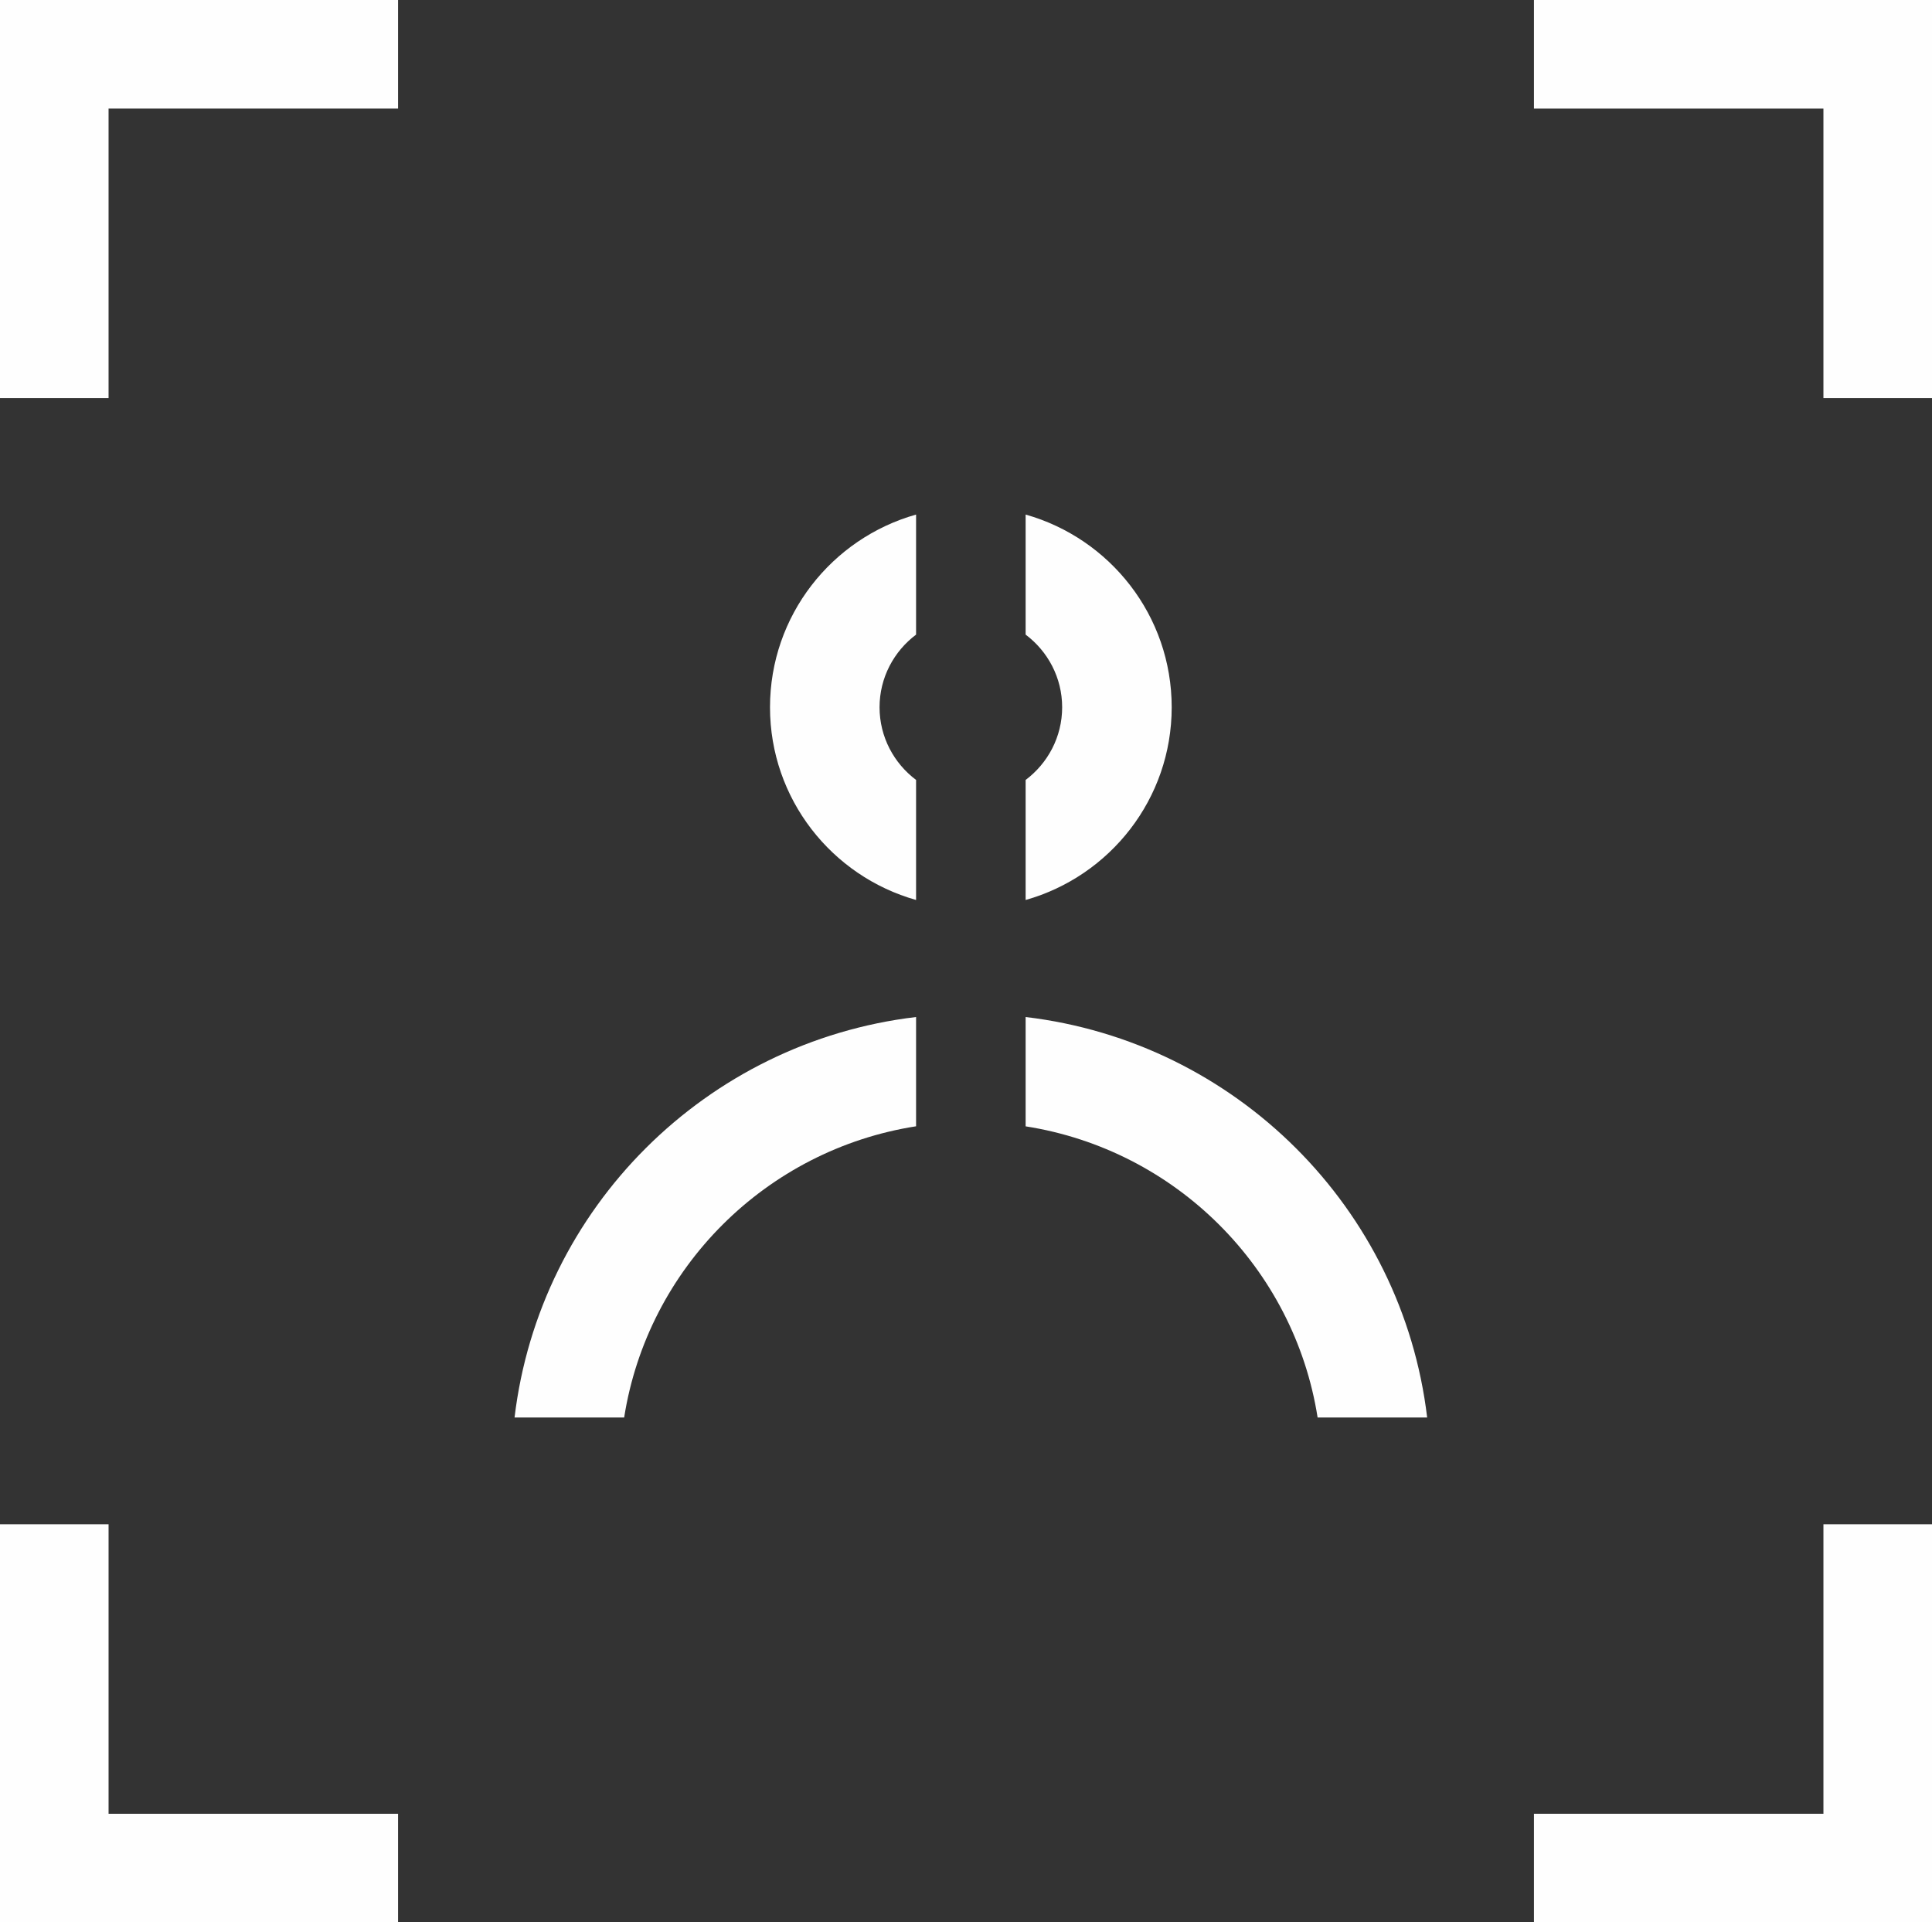
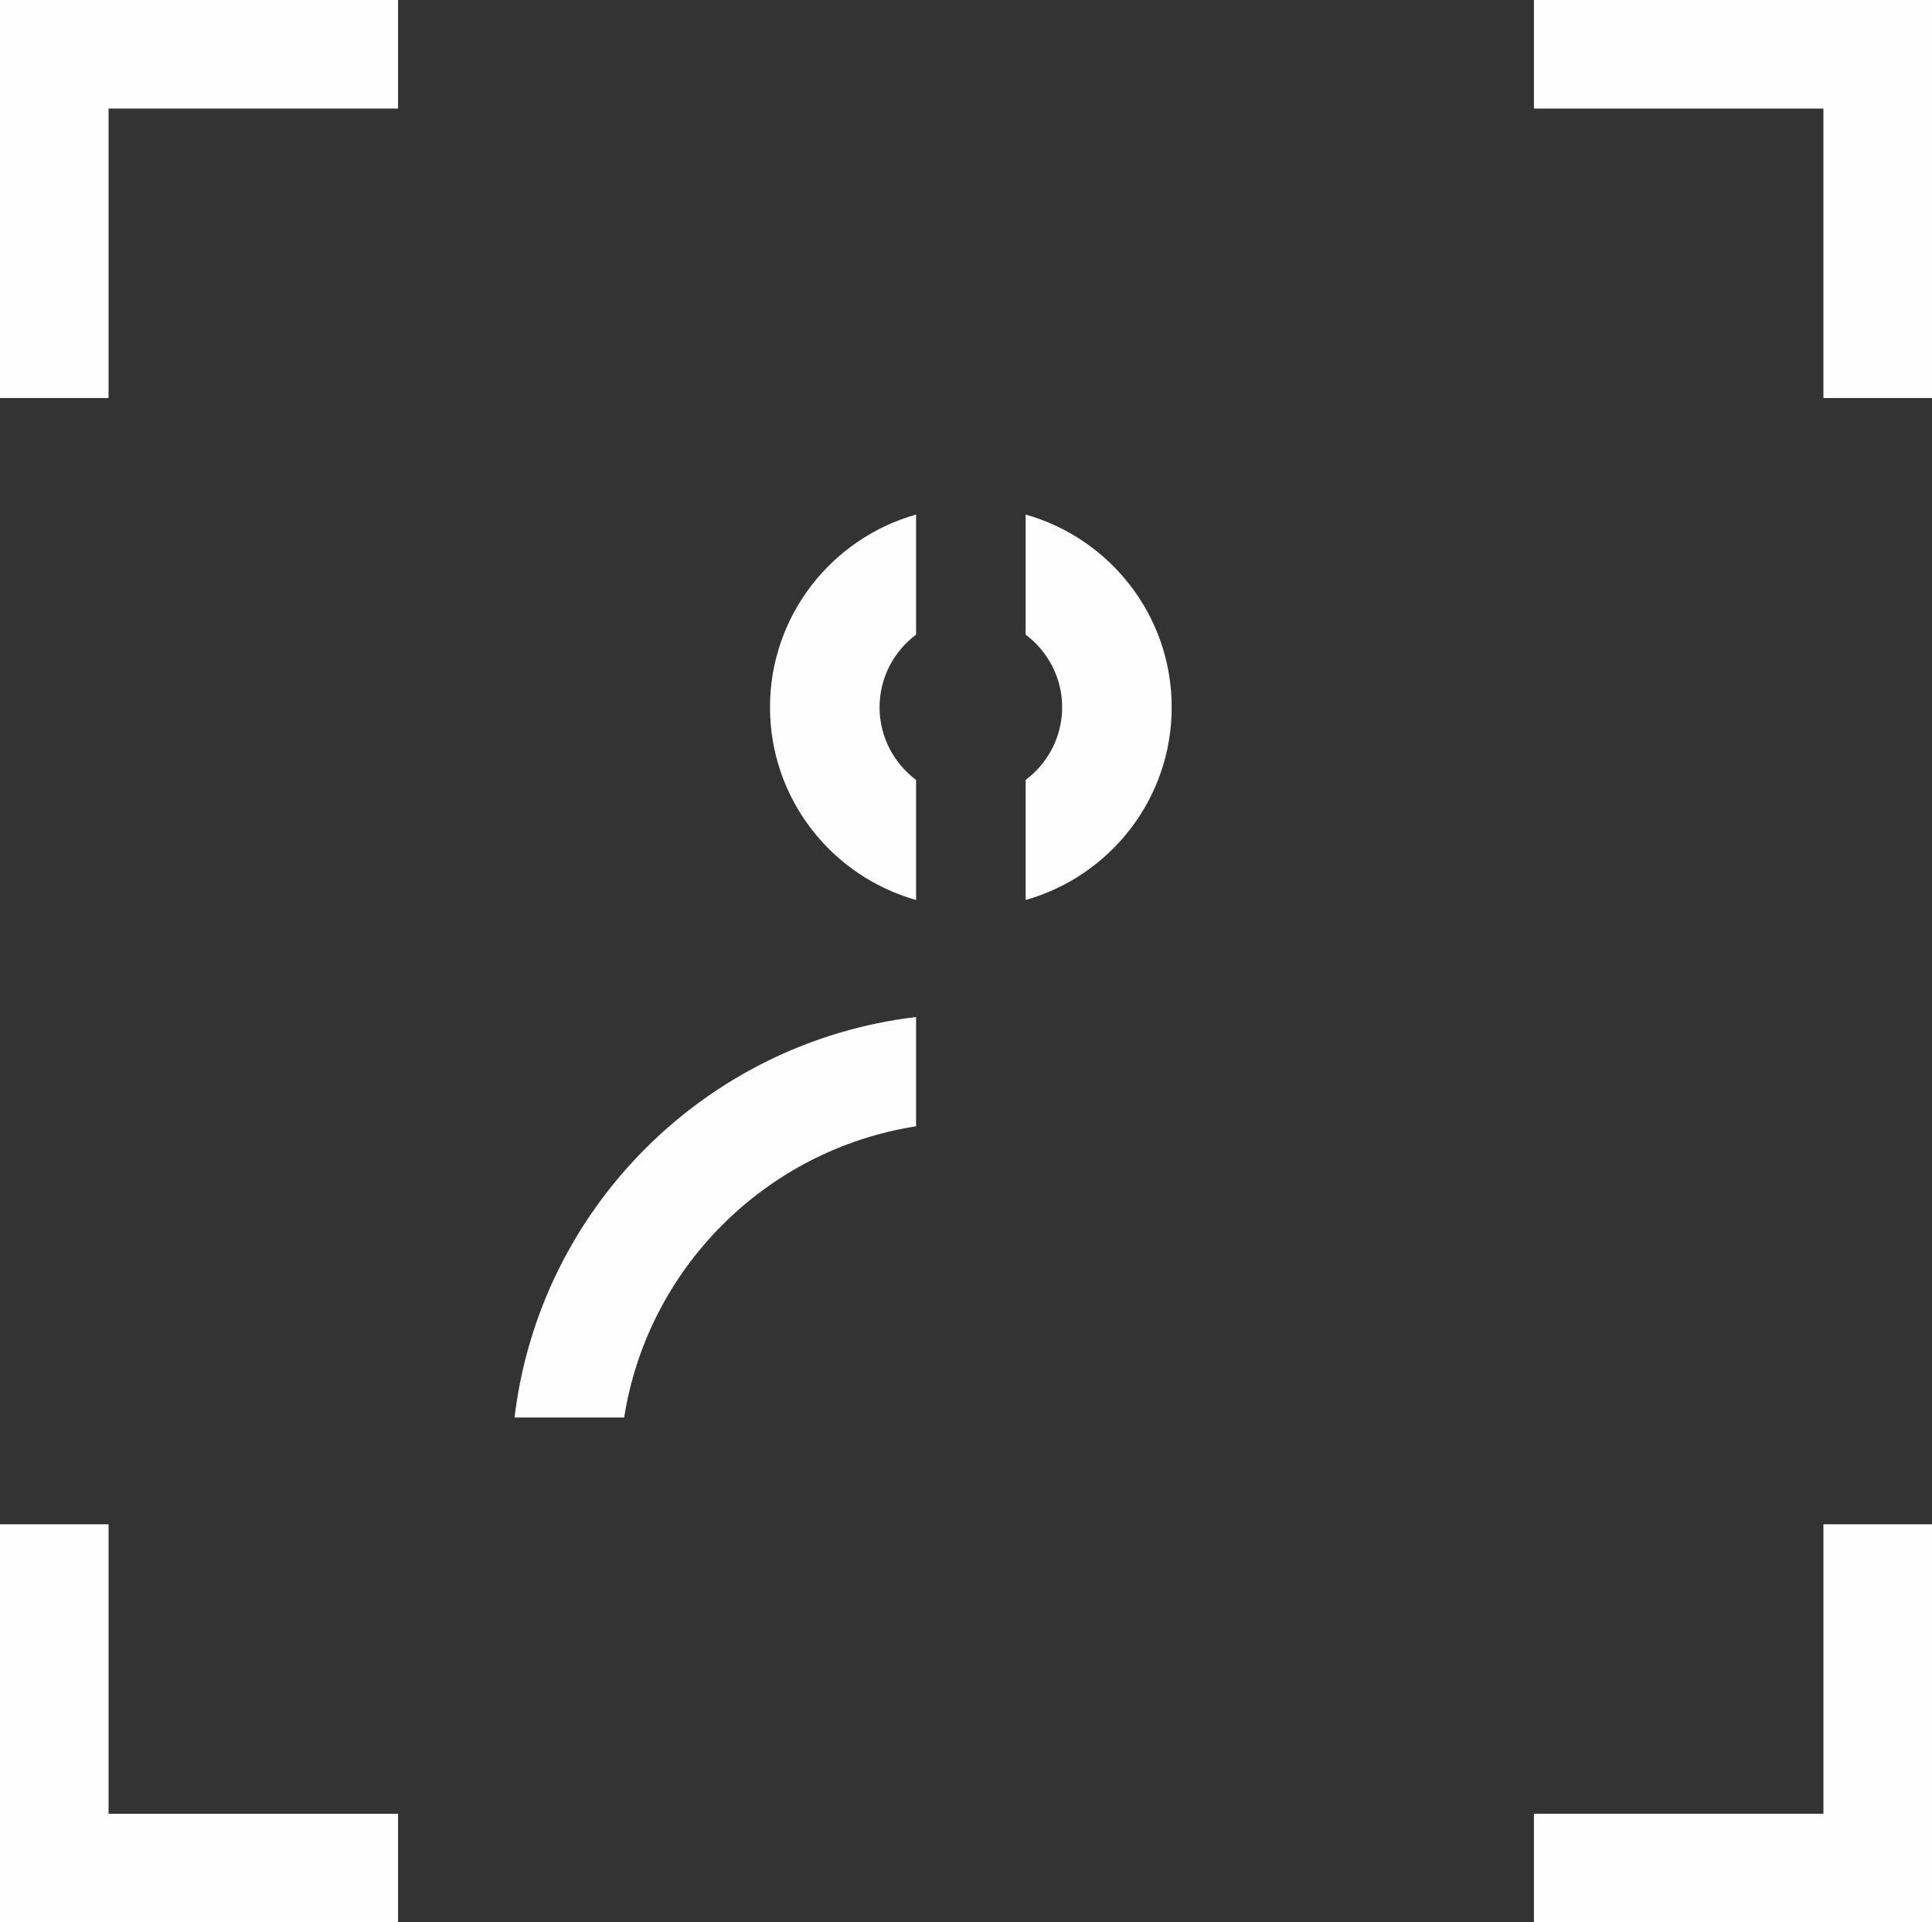
<svg xmlns="http://www.w3.org/2000/svg" width="199px" height="198px" viewBox="0 0 199 198" version="1.1">
  <rect x="0" y="0" width="199" height="198" fill="#333333" stroke="none" />
  <title>Group 14</title>
  <g id="Page-1" stroke="none" stroke-width="1" fill="none" fill-rule="evenodd">
    <g id="ck" transform="translate(-151, -914)" fill="#FEFEFE">
      <g id="Group-14" transform="translate(151, 914)">
        <polygon id="Fill-1" points="158 1.13686838e-13 158 11.182 187.817 11.182 187.817 41 199 41 199 1.13686838e-13" />
        <polygon id="Fill-2" points="187.818 157 187.818 186.817 158 186.817 158 198 199 198 199 157" />
        <polygon id="Fill-3" points="0 1.13686838e-13 0 41 11.182 41 11.182 11.18 41 11.18 41 1.13686838e-13" />
        <polygon id="Fill-4" points="0 157 0 198 41 198 41 186.818 11.183 186.818 11.183 157" />
        <g id="Group-13" transform="translate(53, 53)">
-           <path d="M82.716,93 L94,93 C91.429,71.422 74.276,54.318 52.642,51.752 L52.642,63.013 C68.09,65.429 80.295,77.594 82.716,93" id="Fill-5" />
          <path d="M41.358,63.007 L41.358,51.752 C19.723,54.317 2.572,71.423 1.57387342e-14,93 L11.29,93 C13.713,77.594 25.909,65.422 41.358,63.007" id="Fill-7" />
          <path d="M67.687,19.849 C67.687,10.406 61.324,2.45 52.642,0 L52.642,12.365 C54.921,14.077 56.404,16.79 56.404,19.849 C56.404,22.907 54.921,25.621 52.642,27.334 L52.642,39.698 C61.324,37.248 67.687,29.292 67.687,19.849" id="Fill-9" />
          <path d="M26.312,19.849 C26.312,29.292 32.676,37.248 41.358,39.698 L41.358,27.334 C39.079,25.621 37.596,22.907 37.596,19.849 C37.596,16.79 39.079,14.077 41.358,12.365 L41.358,0 C32.676,2.449 26.312,10.406 26.312,19.849" id="Fill-11" />
        </g>
      </g>
    </g>
  </g>
</svg>